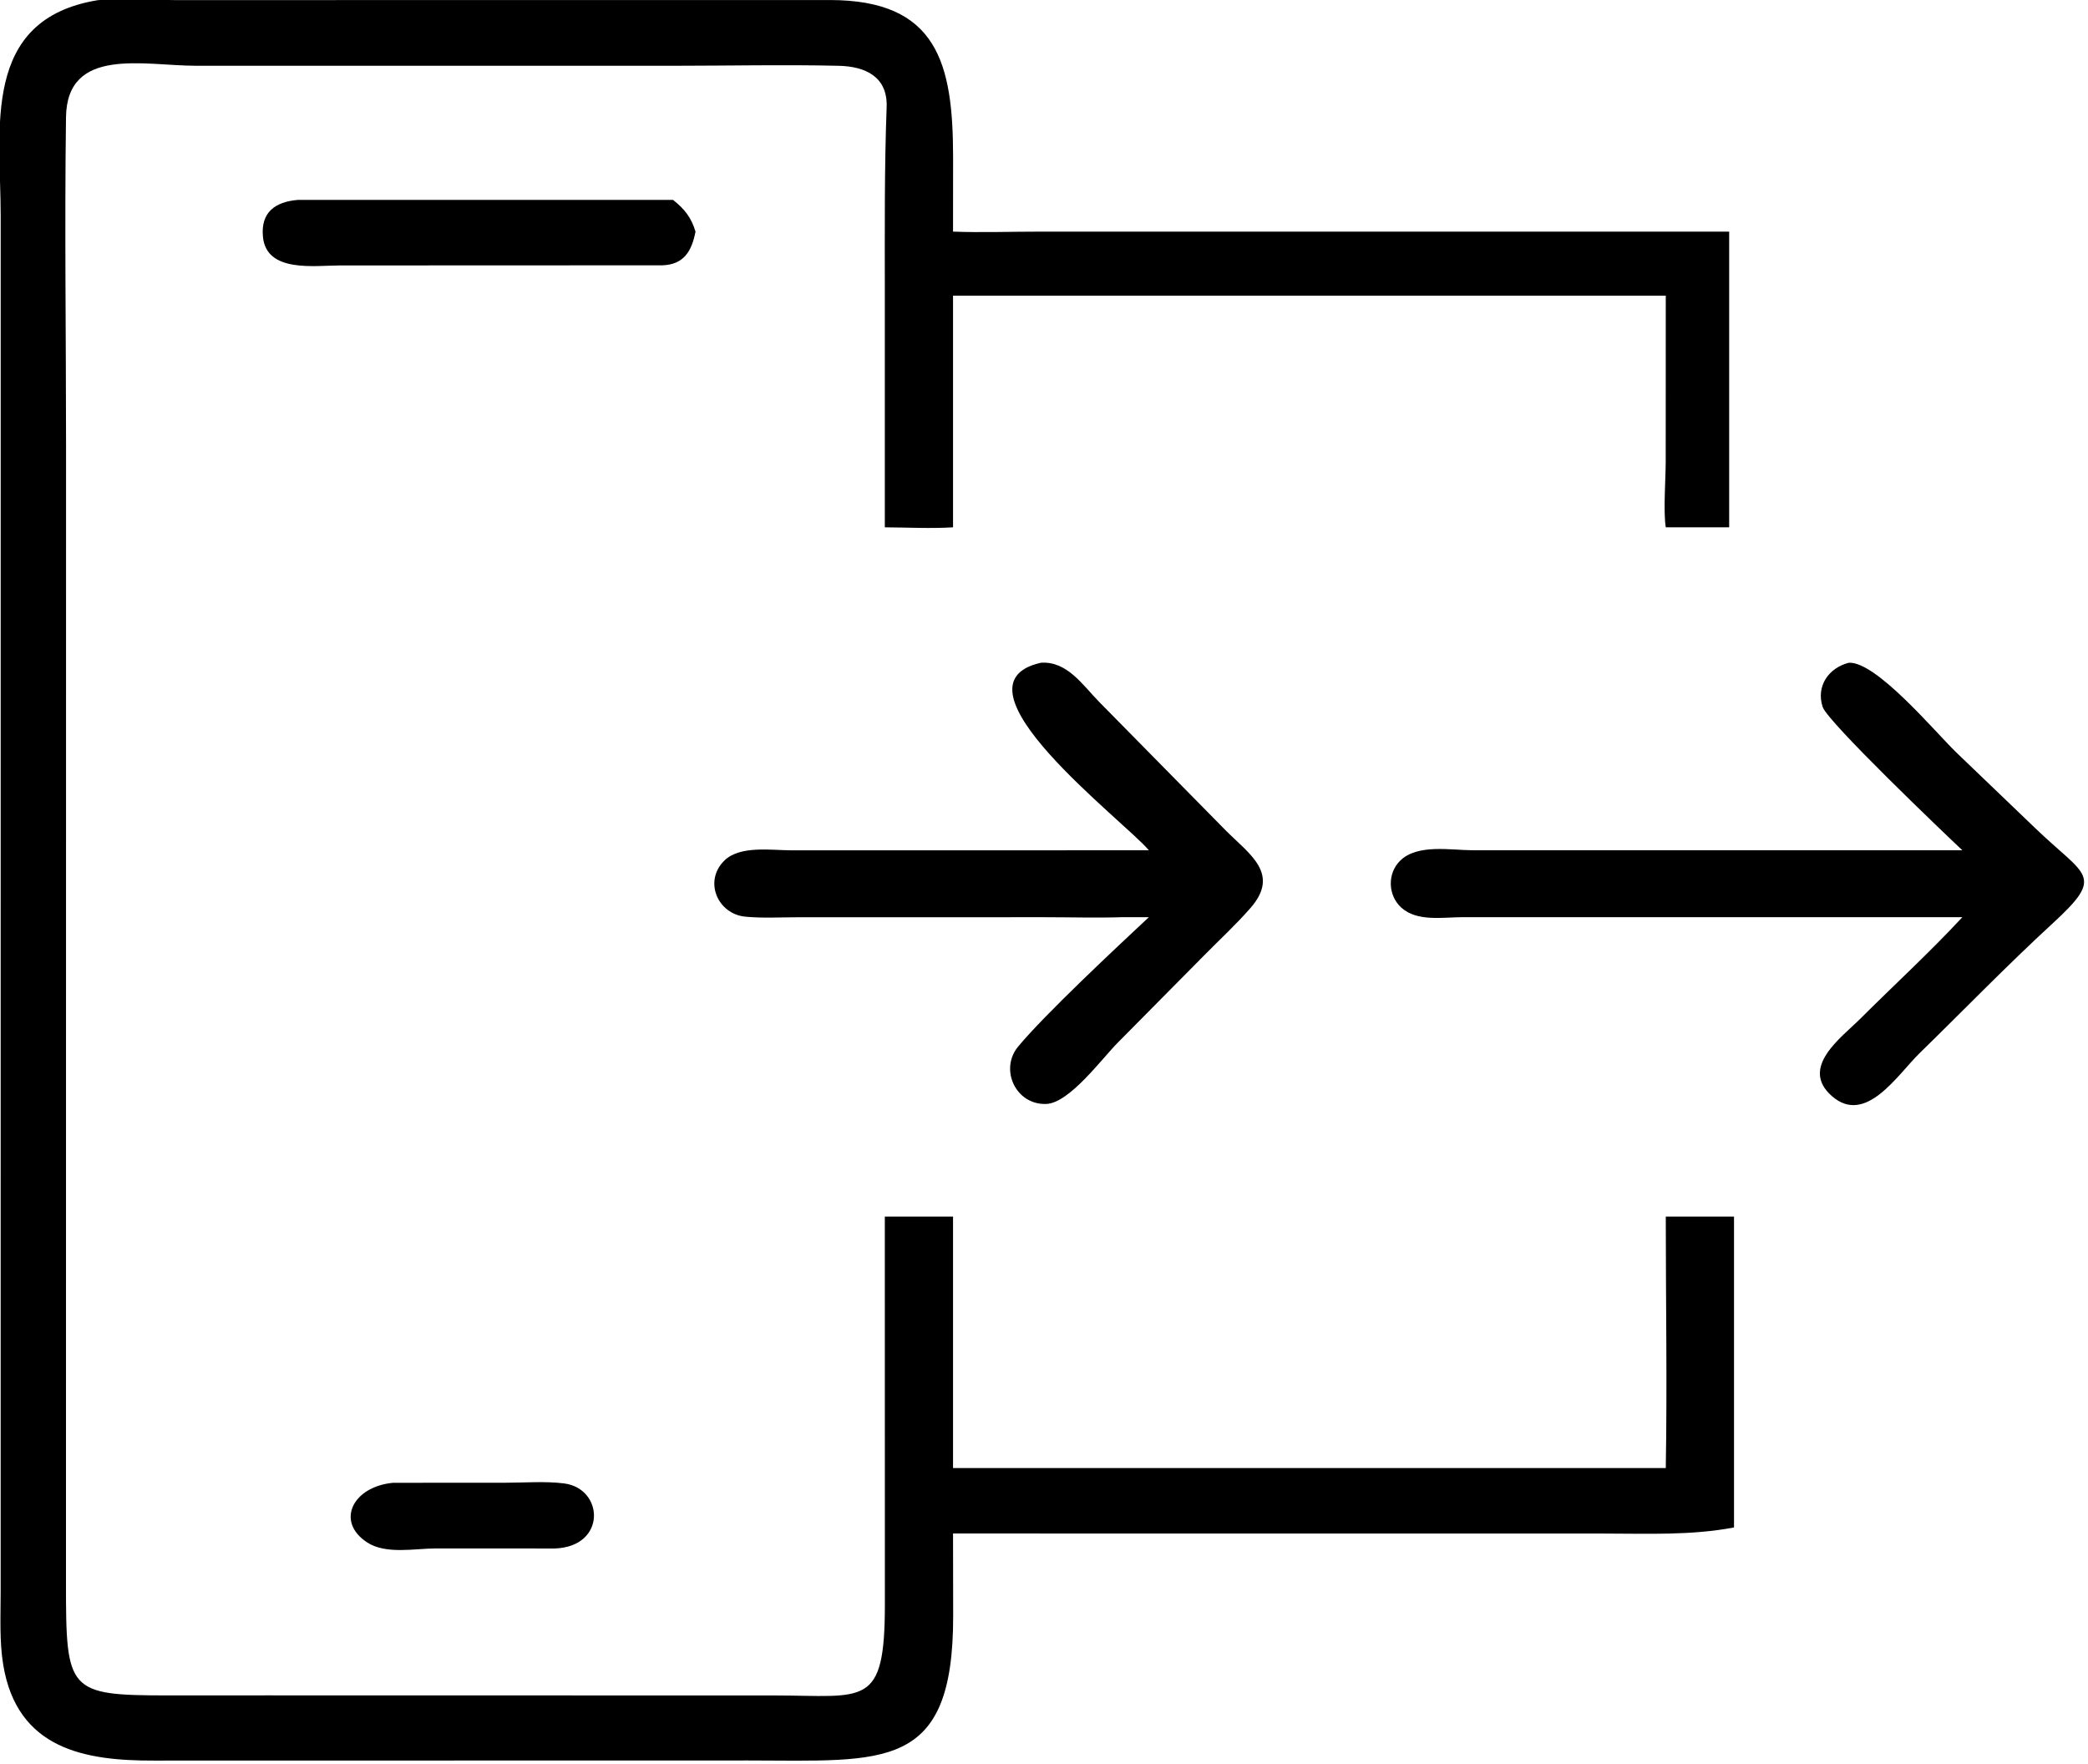
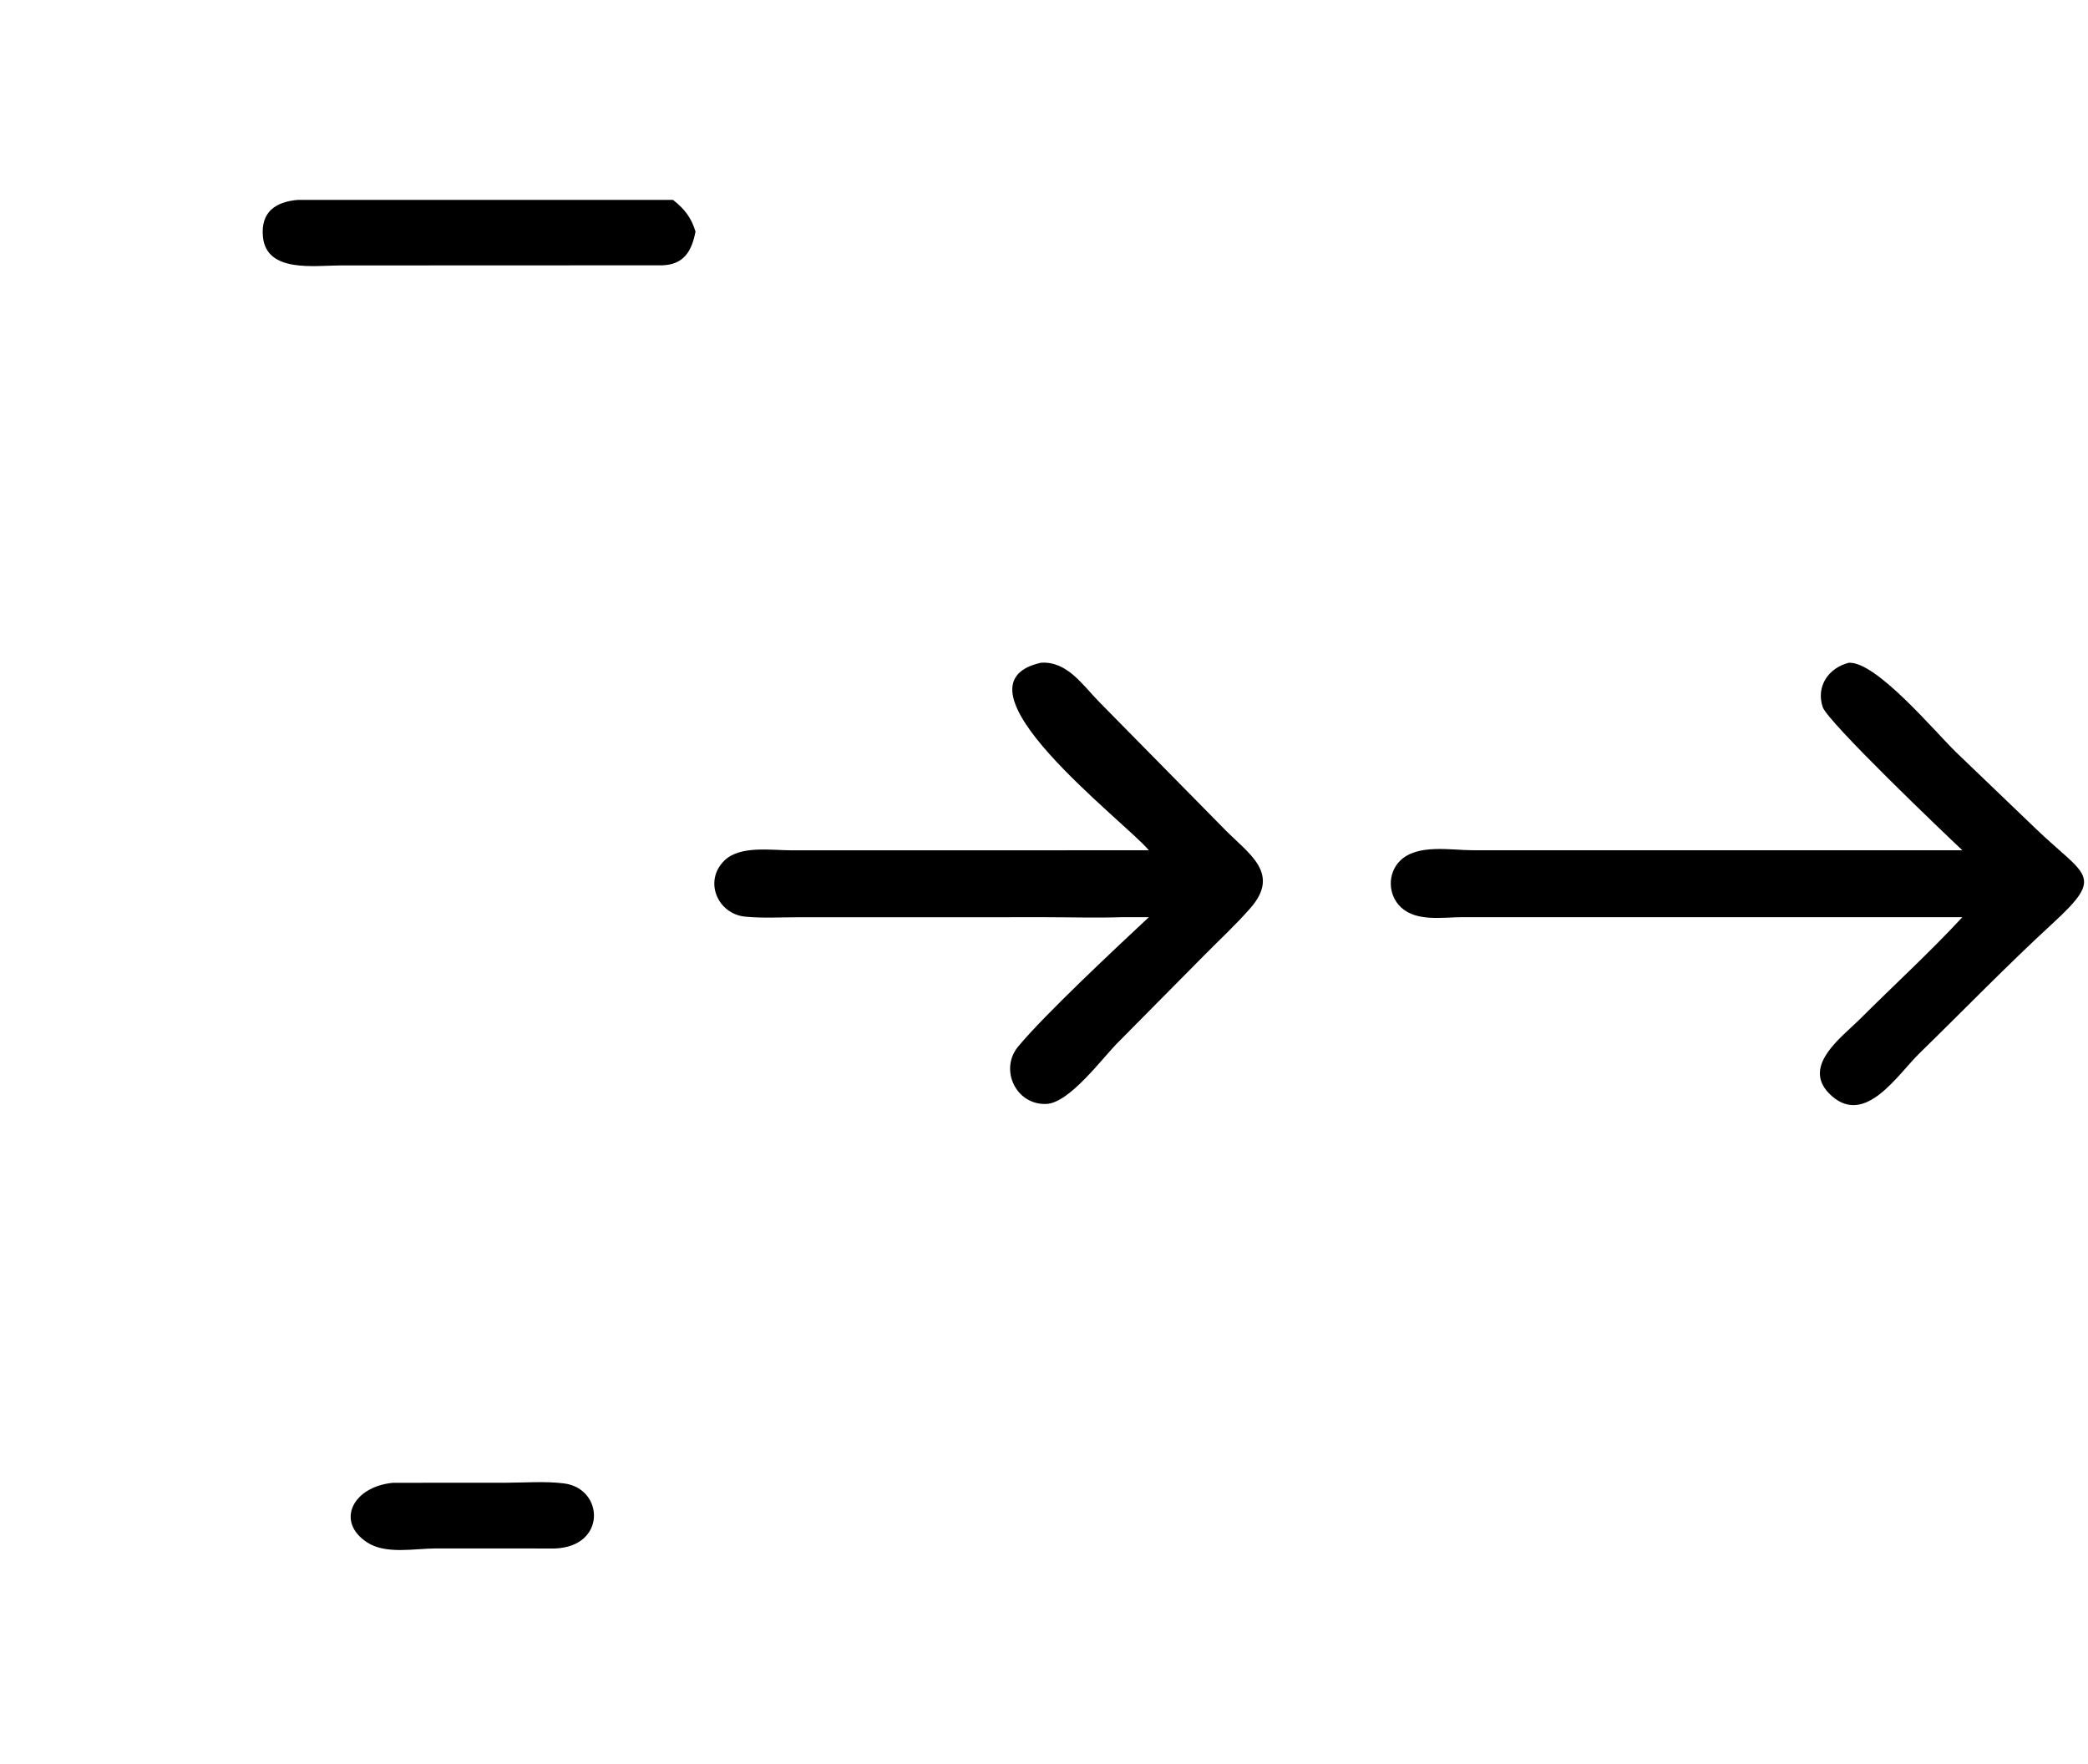
<svg xmlns="http://www.w3.org/2000/svg" viewBox="14.49 20.29 91.29 77.13">
-   <path transform="scale(0.234 0.234)" d="M239.991 373.223L240.016 388.594C240.056 417.729 227.202 415.651 201.723 415.629L90.675 415.65C77.847 415.691 65.121 413.562 62.52 397.727C61.803 393.36 62.044 388.672 62.045 384.253L62.051 127.066C62.048 110.796 58.294 90.329 80.193 86.739C84.913 86.365 89.917 86.718 94.671 86.728L216.934 86.715C237.076 86.71 239.984 98.539 240.002 116.016L239.991 129.985C245.263 130.181 250.623 129.988 255.905 129.988L385.006 129.985L385.006 185.232L373.162 185.232C372.681 182.147 373.147 176.319 373.15 172.924L373.162 141.956L239.991 141.956L239.991 185.232C235.799 185.493 231.452 185.25 227.245 185.232L227.246 141.205C227.244 129.692 227.159 118.224 227.587 106.72C227.797 101.074 223.657 99.118 218.646 99.002C208.55 98.768 198.393 98.989 188.291 98.996L98.499 98.996C88.762 98.983 74.432 95.337 74.254 108.624C73.979 129.107 74.264 149.636 74.265 170.123L74.251 382.463C74.242 402.776 74.606 403.469 93.369 403.476L111.838 403.467L206.721 403.485C223.536 403.502 227.256 405.905 227.256 386.476L227.245 314.01L239.991 314.01L239.991 360.994L373.162 360.994C373.435 345.352 373.163 329.658 373.162 314.01L385.912 314.01L385.912 372.094C377.896 373.612 369.834 373.241 361.72 373.235L239.991 373.223Z" />
  <path transform="scale(0.234 0.234)" d="M185.688 136.28L125.452 136.304C120.717 136.307 111.727 137.719 111.054 130.982C110.588 126.319 113.418 124.394 117.599 124.057L187.675 124.057C189.806 125.736 191.093 127.358 191.874 129.985C191.166 133.639 189.692 136.143 185.688 136.28Z" />
  <path transform="scale(0.234 0.234)" d="M276.58 245.573C272.075 240.152 238.174 214.634 256.409 210.534C261.31 210.202 264.192 214.688 267.274 217.829L290.959 241.883C295.385 246.322 301.159 249.933 295.593 256.329C292.9 259.423 289.807 262.267 286.925 265.194L270.851 281.435C267.923 284.335 261.768 292.82 257.392 292.97C251.697 293.165 248.636 286.5 252.151 282.253C257.132 276.237 270.538 263.717 276.58 258.071L271.688 258.071C266.889 258.227 262.044 258.082 257.24 258.079L211.022 258.086C207.78 258.087 204.381 258.289 201.159 257.975C196.029 257.475 193.349 251.375 197.248 247.512C200.156 244.63 206.053 245.578 209.75 245.58L276.58 245.573Z" />
  <path transform="scale(0.234 0.234)" d="M428.578 245.573C425.157 242.363 403.39 221.574 402.478 218.801C401.201 214.92 403.583 211.493 407.366 210.534C412.485 210.285 423.328 223.281 427.395 227.249L442.176 241.425C451.671 250.563 455.352 250.129 445.466 259.215C436.958 267.034 428.841 275.426 420.567 283.498C416.47 287.495 410.495 297.072 404.17 291.474C398.135 286.132 405.977 280.57 409.49 277.063C415.818 270.744 422.515 264.618 428.578 258.071L401.125 258.071L335.126 258.071C331.507 258.082 326.677 258.957 323.737 256.277C321.227 253.989 321.101 249.893 323.543 247.506C326.79 244.333 333.028 245.568 337.108 245.568L428.578 245.573Z" />
  <path transform="scale(0.234 0.234)" d="M165.596 376.025L143.343 376.015C139.422 376.021 134.037 377.174 130.535 374.898C124.583 371.03 127.787 364.465 135.364 363.75L156.353 363.74C159.912 363.738 163.791 363.421 167.307 363.866C174.771 364.811 175.313 375.667 165.596 376.025Z" />
</svg>